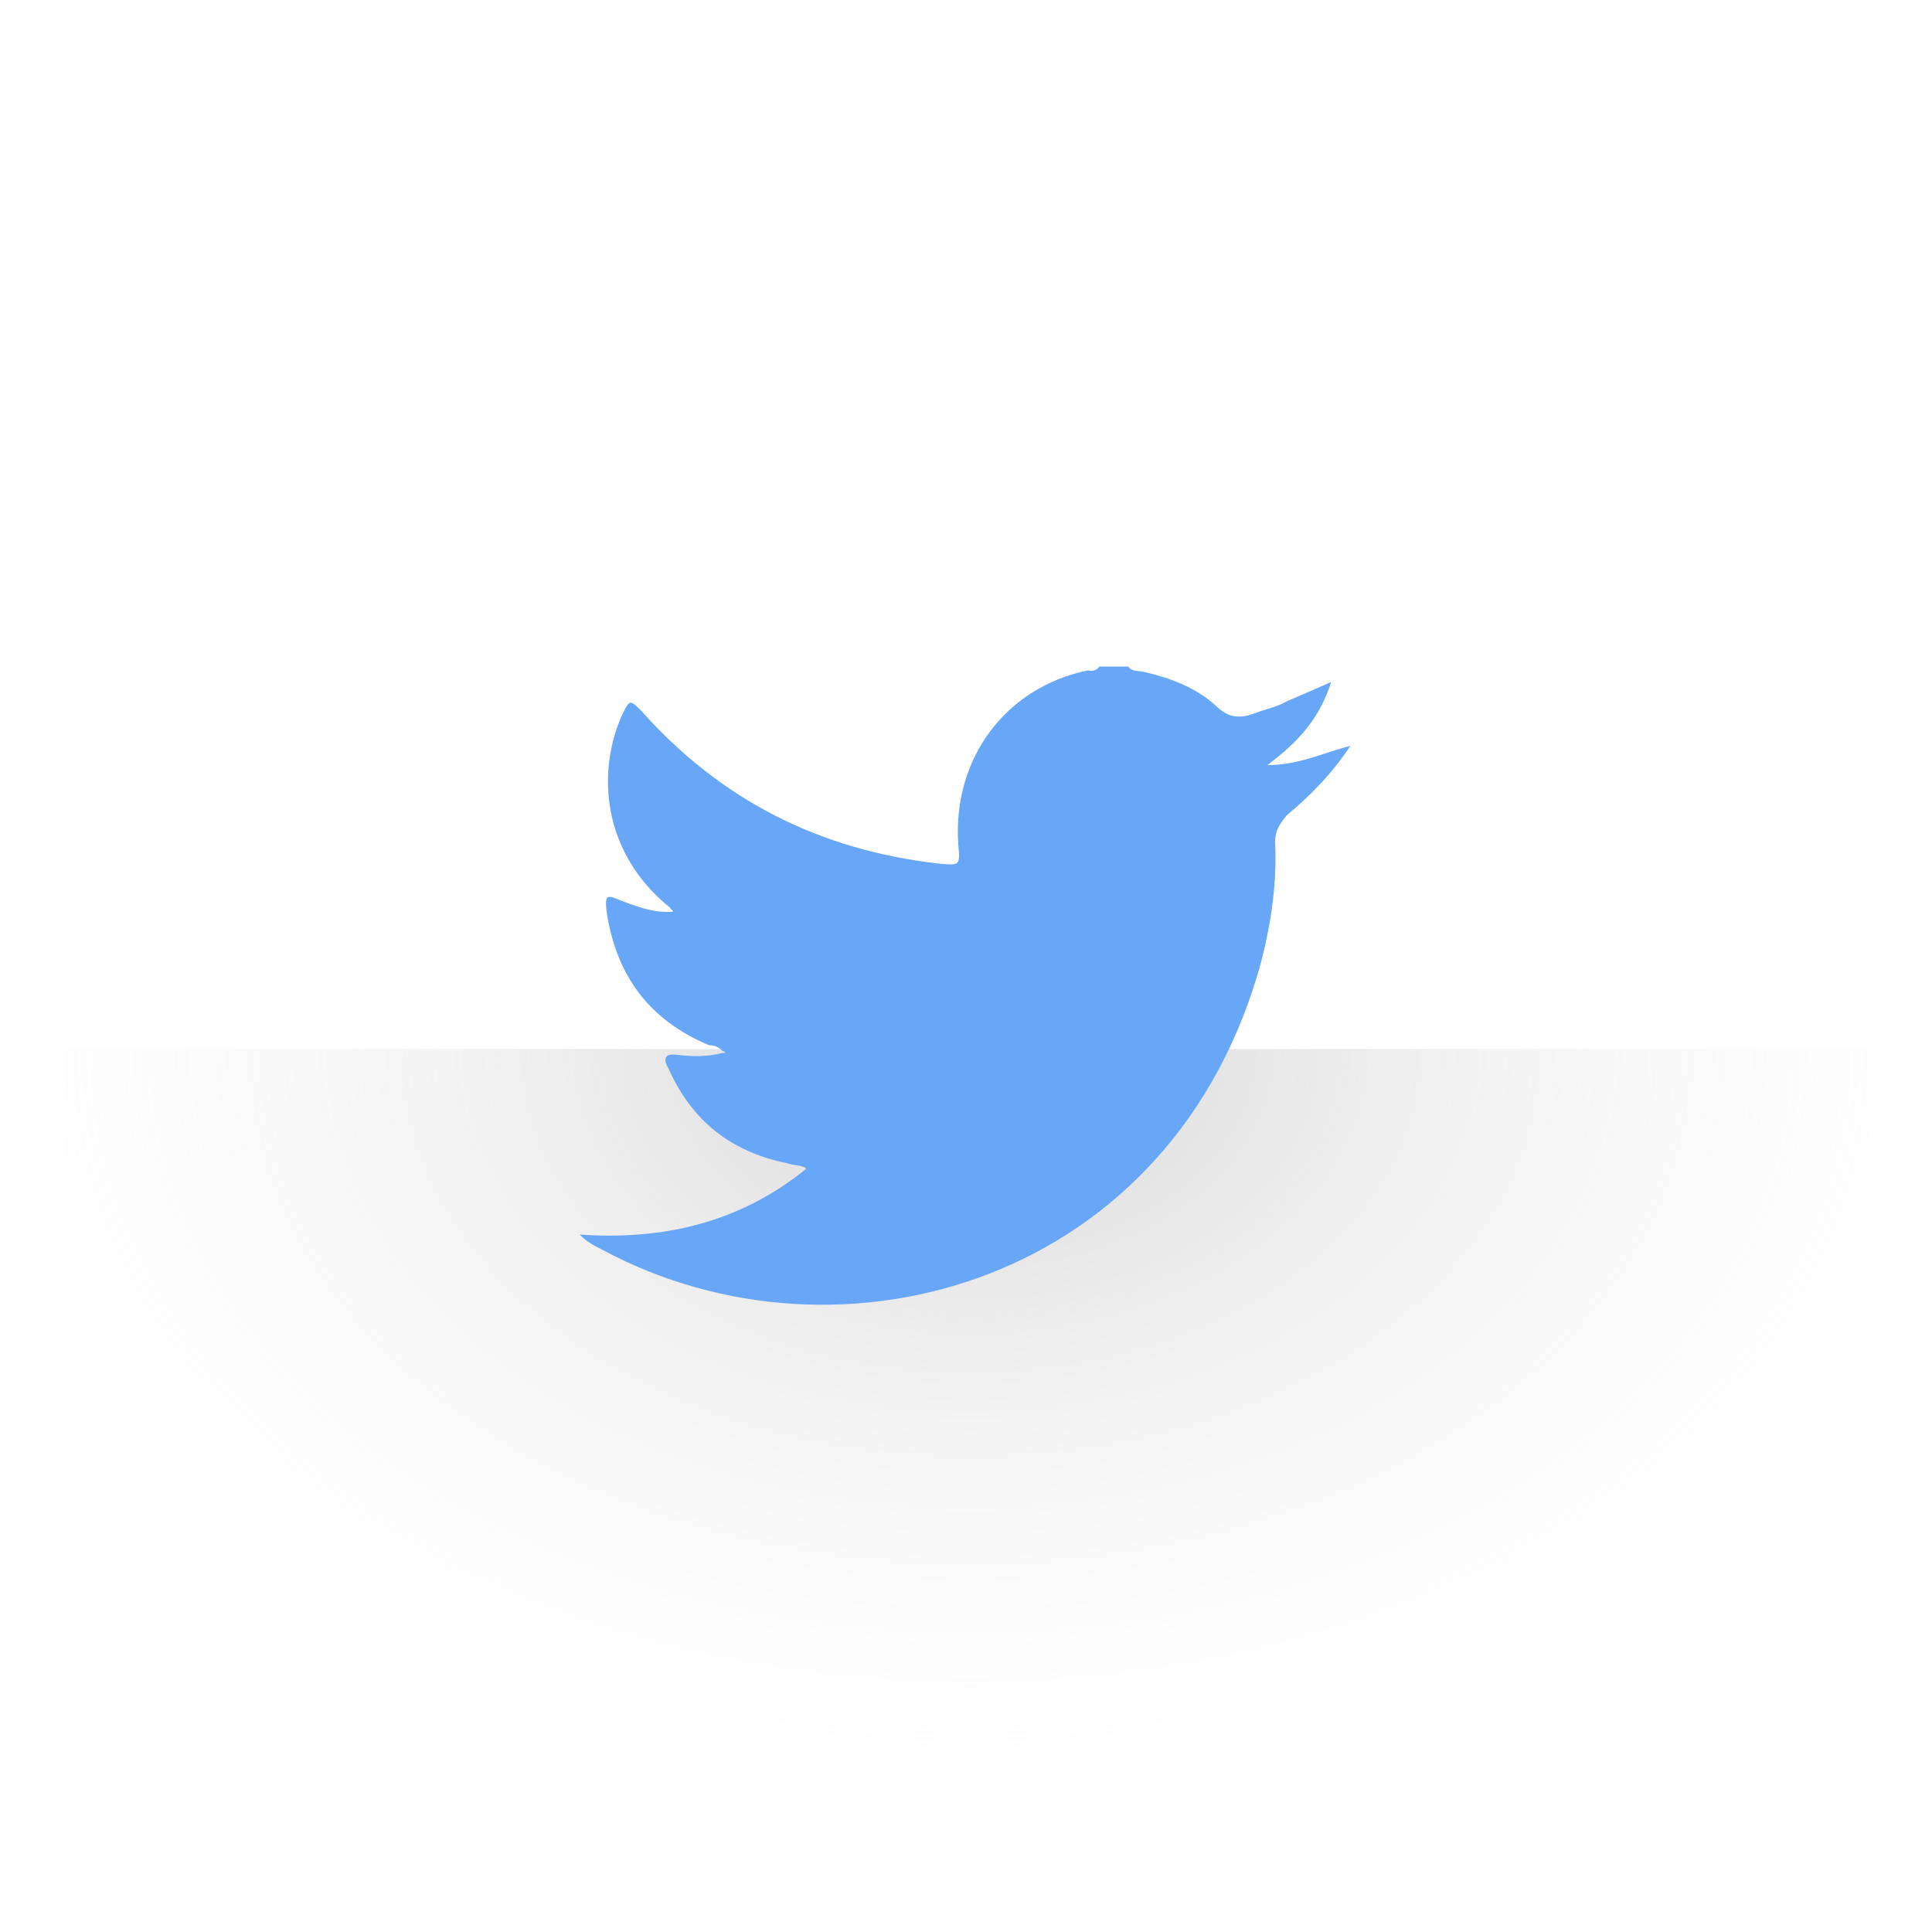
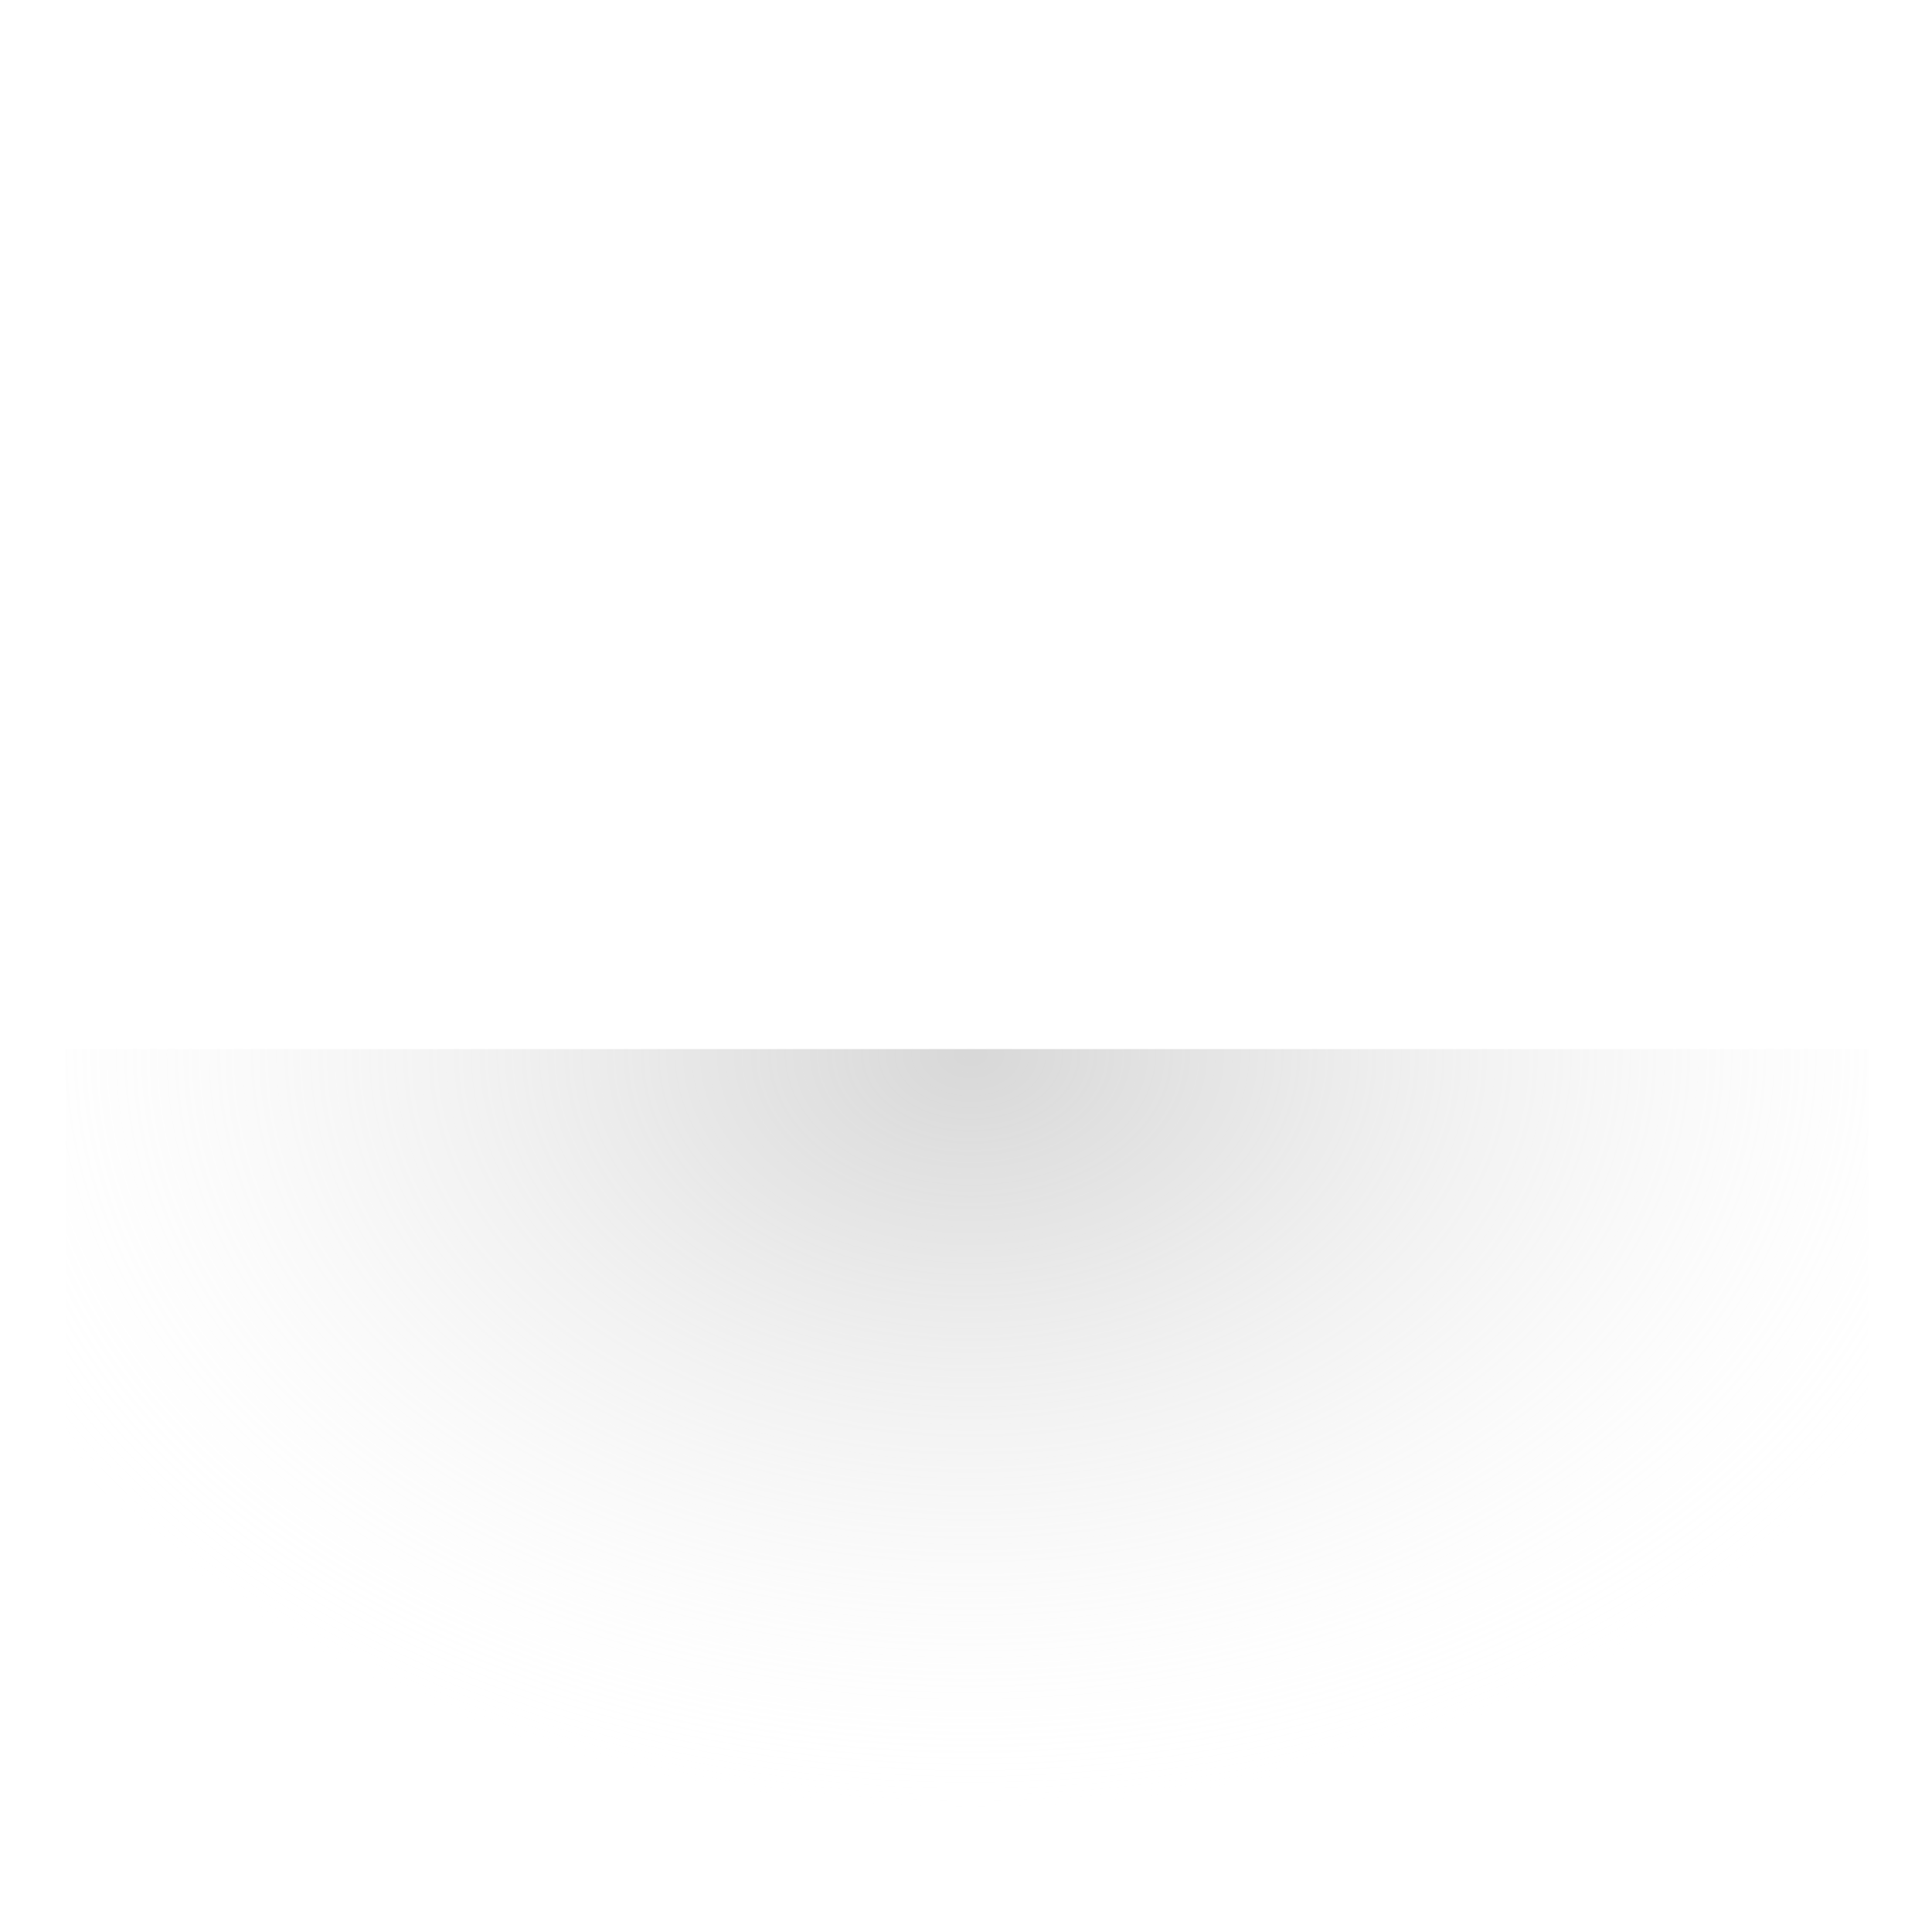
<svg xmlns="http://www.w3.org/2000/svg" version="1.1" id="Capa_1" x="0px" y="0px" viewBox="0 0 100 100" enable-background="new 0 0 100 100" xml:space="preserve">
  <radialGradient id="SVGID_1_" cx="50.233" cy="58.997" r="71.801" gradientTransform="matrix(1 0 0 0.706 0 12.926)" gradientUnits="userSpaceOnUse">
    <stop offset="0" style="stop-color:#B0B0B0" />
    <stop offset="0.17" style="stop-color:#BBBBBB;stop-opacity:0.781" />
    <stop offset="0.474" style="stop-color:#DADADA;stop-opacity:0.391" />
    <stop offset="0.777" style="stop-color:#FFFFFF;stop-opacity:0" />
  </radialGradient>
  <rect x="3.4" y="54.3" opacity="0.5" fill="url(#SVGID_1_)" width="93.3" height="41.2" />
-   <path fill="#68A6F7" d="M56.9,34.5c0.5,0,1,0,1.5,0c0.2,0.3,0.6,0.2,0.9,0.3c1.3,0.3,2.6,0.8,3.6,1.7c0.7,0.7,1.3,0.7,2.1,0.4  c0.5-0.2,1.1-0.3,1.6-0.6c0.7-0.3,1.4-0.6,2.3-1c-0.6,1.9-1.7,3.1-3.3,4.3c1.6,0,2.8-0.6,4.3-1c-1,1.5-2.1,2.6-3.3,3.6  C66.2,42.7,66,43,66,43.6c0.1,2.1-0.2,4.1-0.7,6.1c-4.5,16.7-21.8,21.6-34.1,15c-0.4-0.2-0.8-0.4-1.2-0.8c4.3,0.3,8.2-0.6,11.6-3.3  c0.1-0.1,0.2-0.1,0-0.2c-0.3-0.1-0.6-0.1-0.9-0.2c-2.9-0.6-4.9-2.2-6.1-4.9c-0.3-0.5-0.2-0.8,0.5-0.7c0.8,0.1,1.5,0.1,2.3-0.1  c0.1,0,0.1,0,0.2,0c-0.1,0-0.1-0.1-0.2-0.1c-0.2-0.2-0.4-0.3-0.7-0.3c-3.1-1.3-4.8-3.6-5.3-6.9c-0.1-0.9,0-0.9,0.7-0.6  c0.8,0.3,1.6,0.6,2.4,0.6c0.1,0,0.3,0,0.3,0c0.1-0.1-0.1-0.1-0.1-0.2c-3.6-2.9-3.8-7.1-2.5-10c0.4-0.8,0.4-0.8,1-0.2  c4.1,4.6,9.2,7.2,15.4,7.9c1.1,0.1,1.1,0.1,1-1c-0.3-4.4,2.4-8.1,6.7-9C56.4,34.7,56.7,34.8,56.9,34.5z" />
</svg>